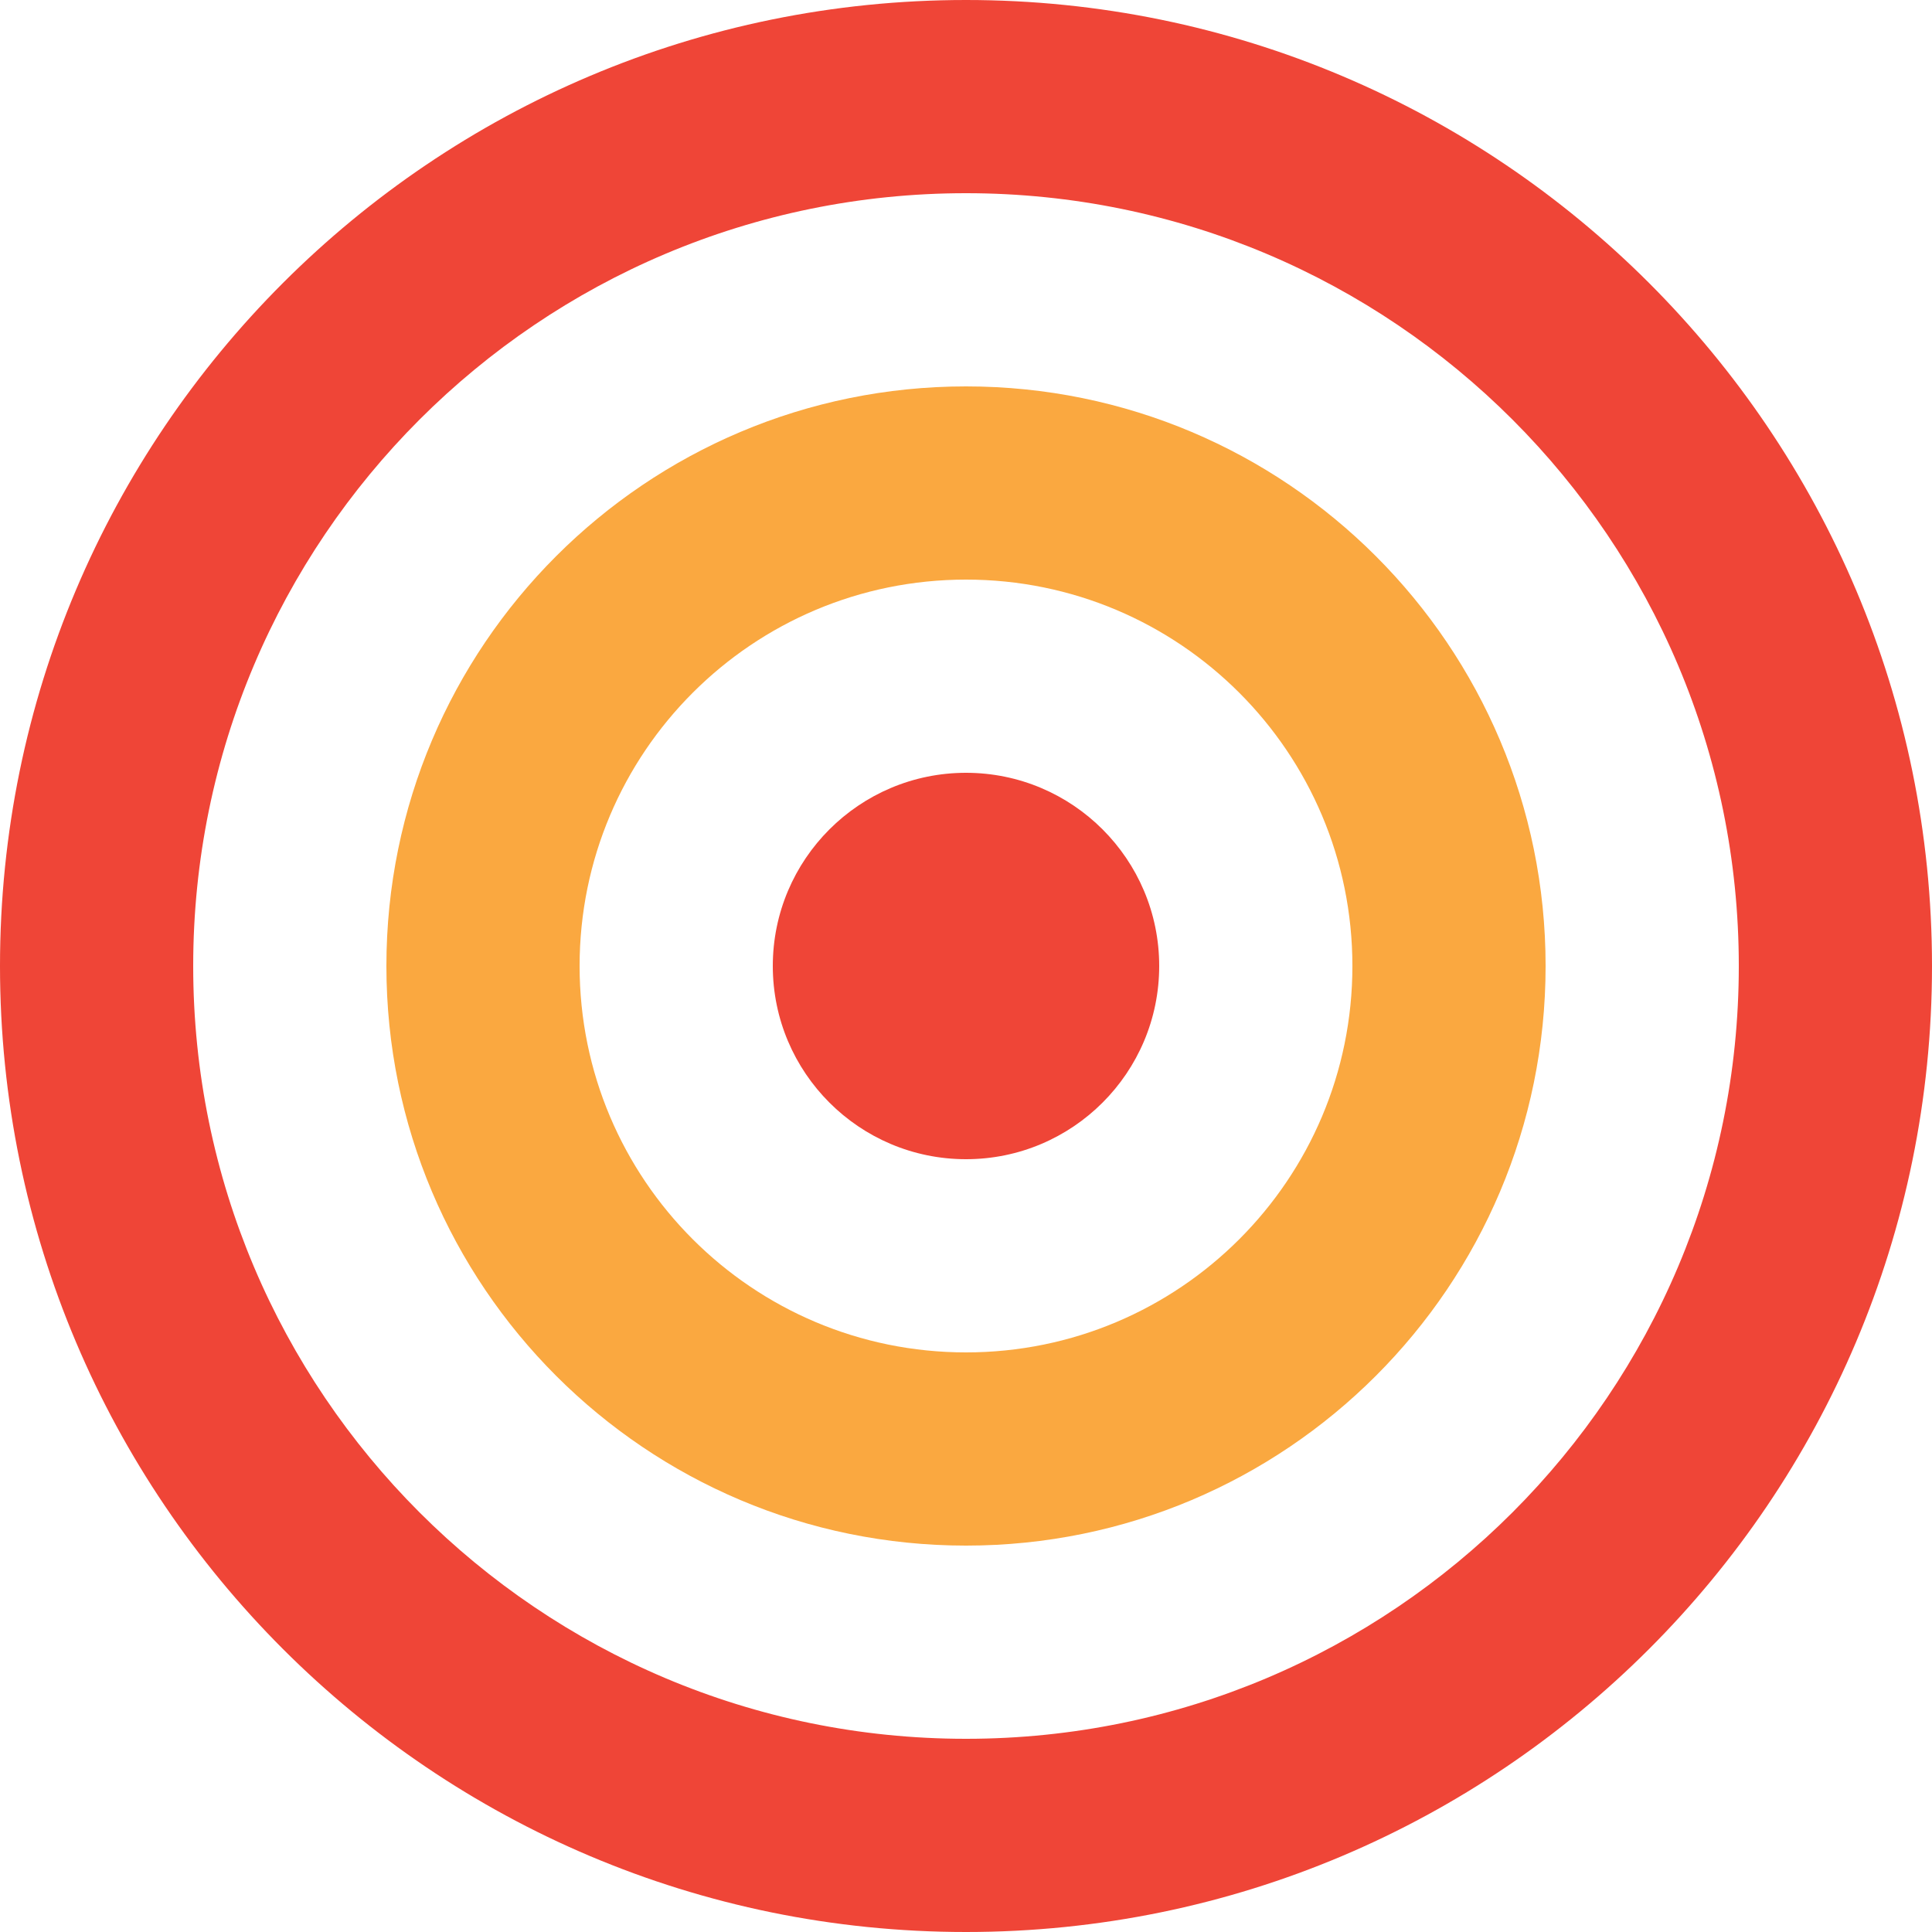
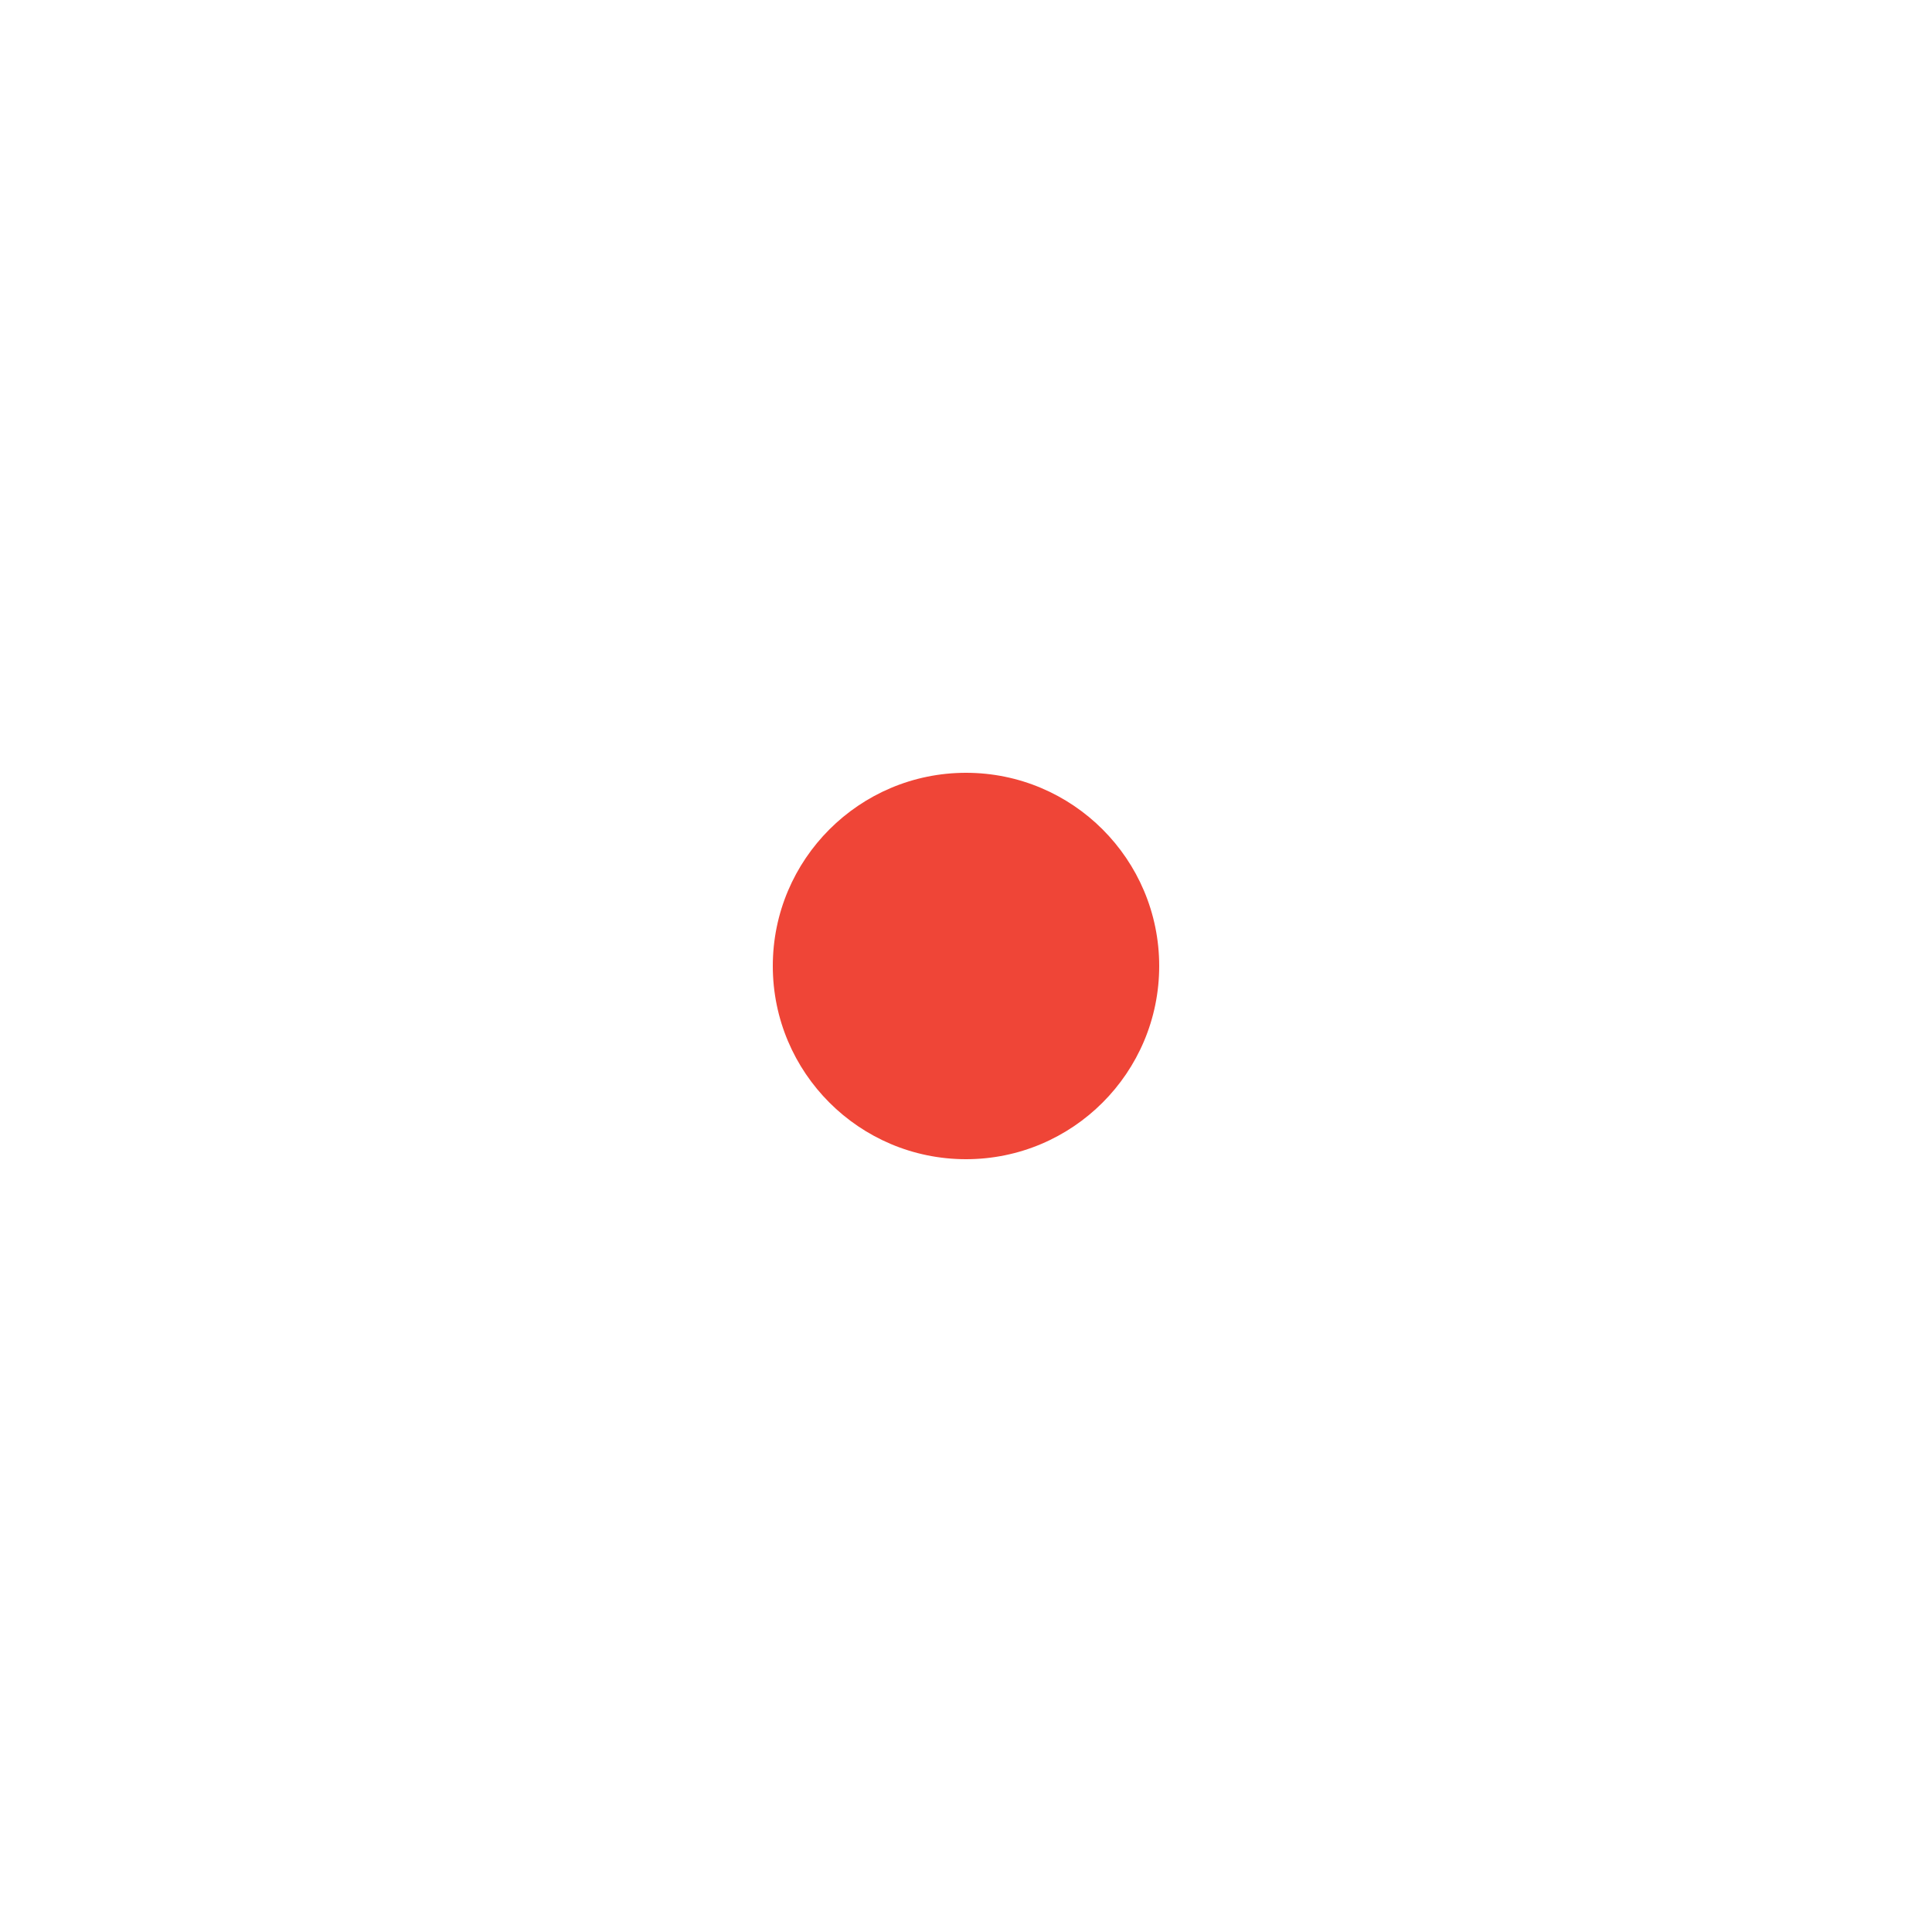
<svg xmlns="http://www.w3.org/2000/svg" viewBox="0 0 1000 1000">
-   <path d="M500 0C223.9 0 0 223.9 0 500s223.9 500 500 500 500-223.9 500-500S776.1 0 500 0zm0 900c-220.9 0-400-179.1-400-400S279.1 100 500 100s400 179.1 400 400-179.1 400-400 400z" fill="#ef4537" />
-   <path d="M500 200c-165.7 0-300 134.3-300 300s134.3 300 300 300 300-134.3 300-300-134.3-300-300-300zm0 500c-110.5 0-200-89.5-200-200s89.5-200 200-200 200 89.5 200 200-89.5 200-200 200z" fill="#faa840" />
  <path d="M500 400c-55.2 0-100 44.8-100 100s44.8 100 100 100 100-44.8 100-100-44.8-100-100-100z" fill="#ef4537" />
</svg>